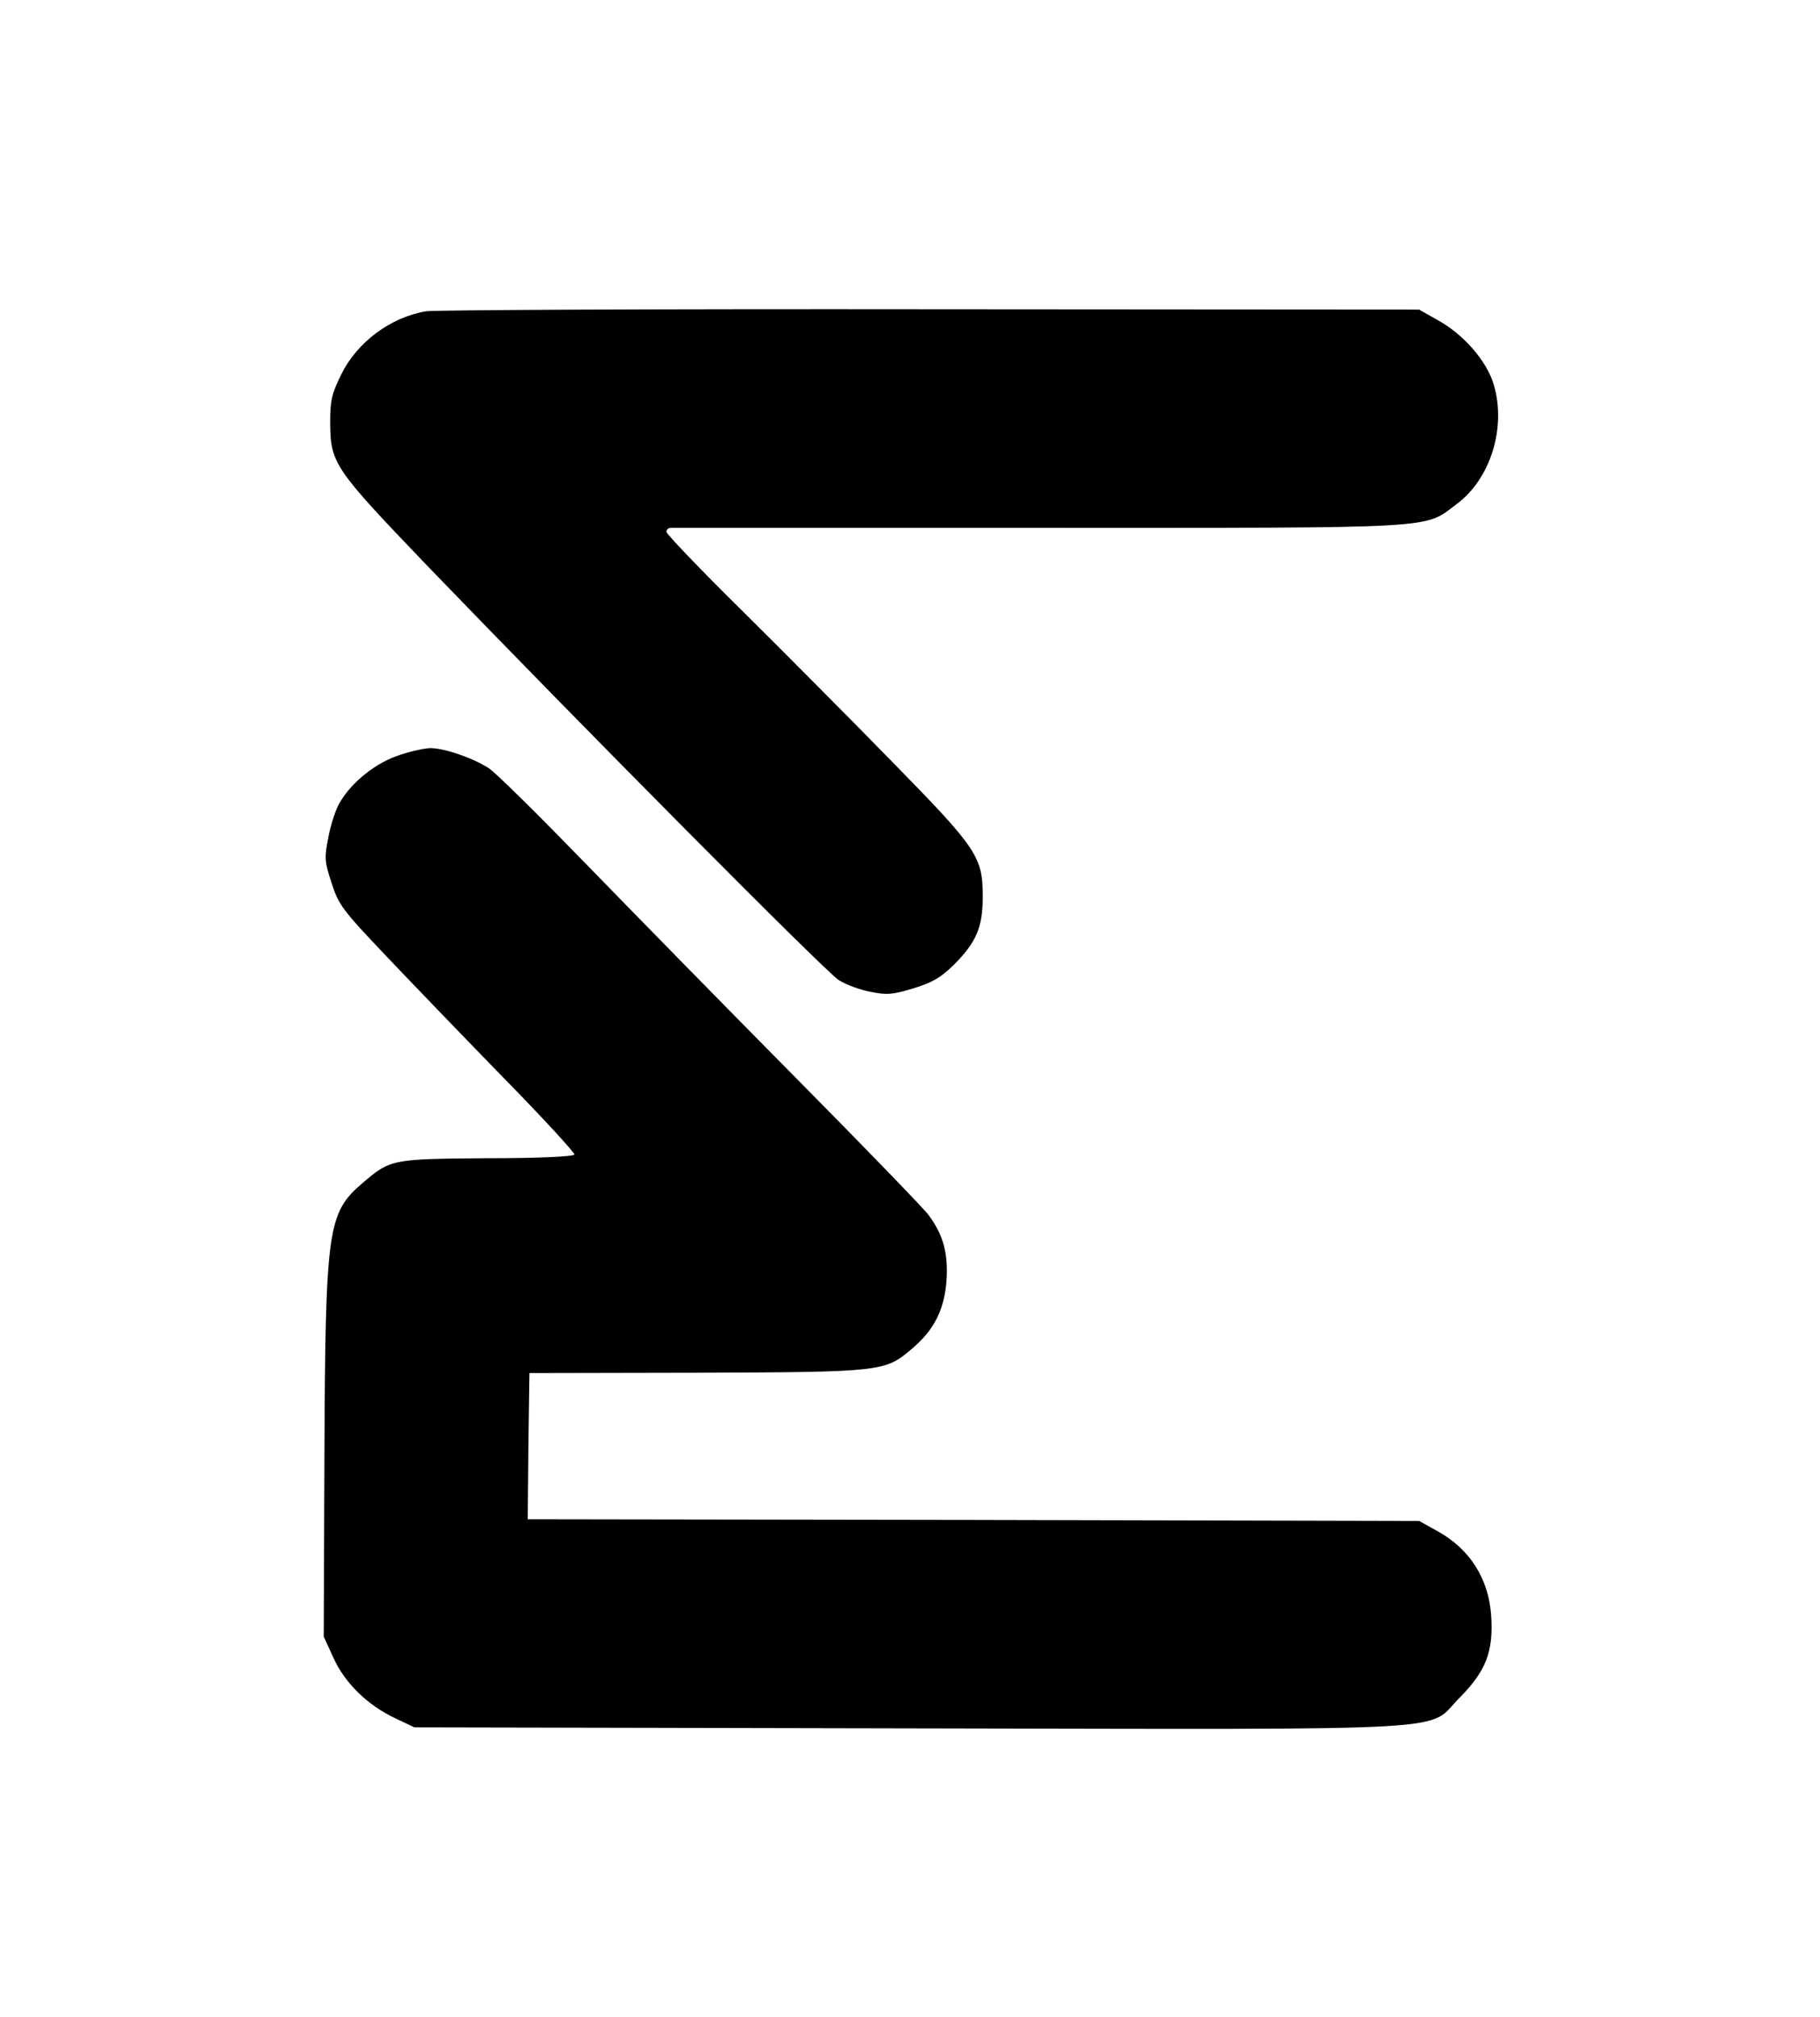
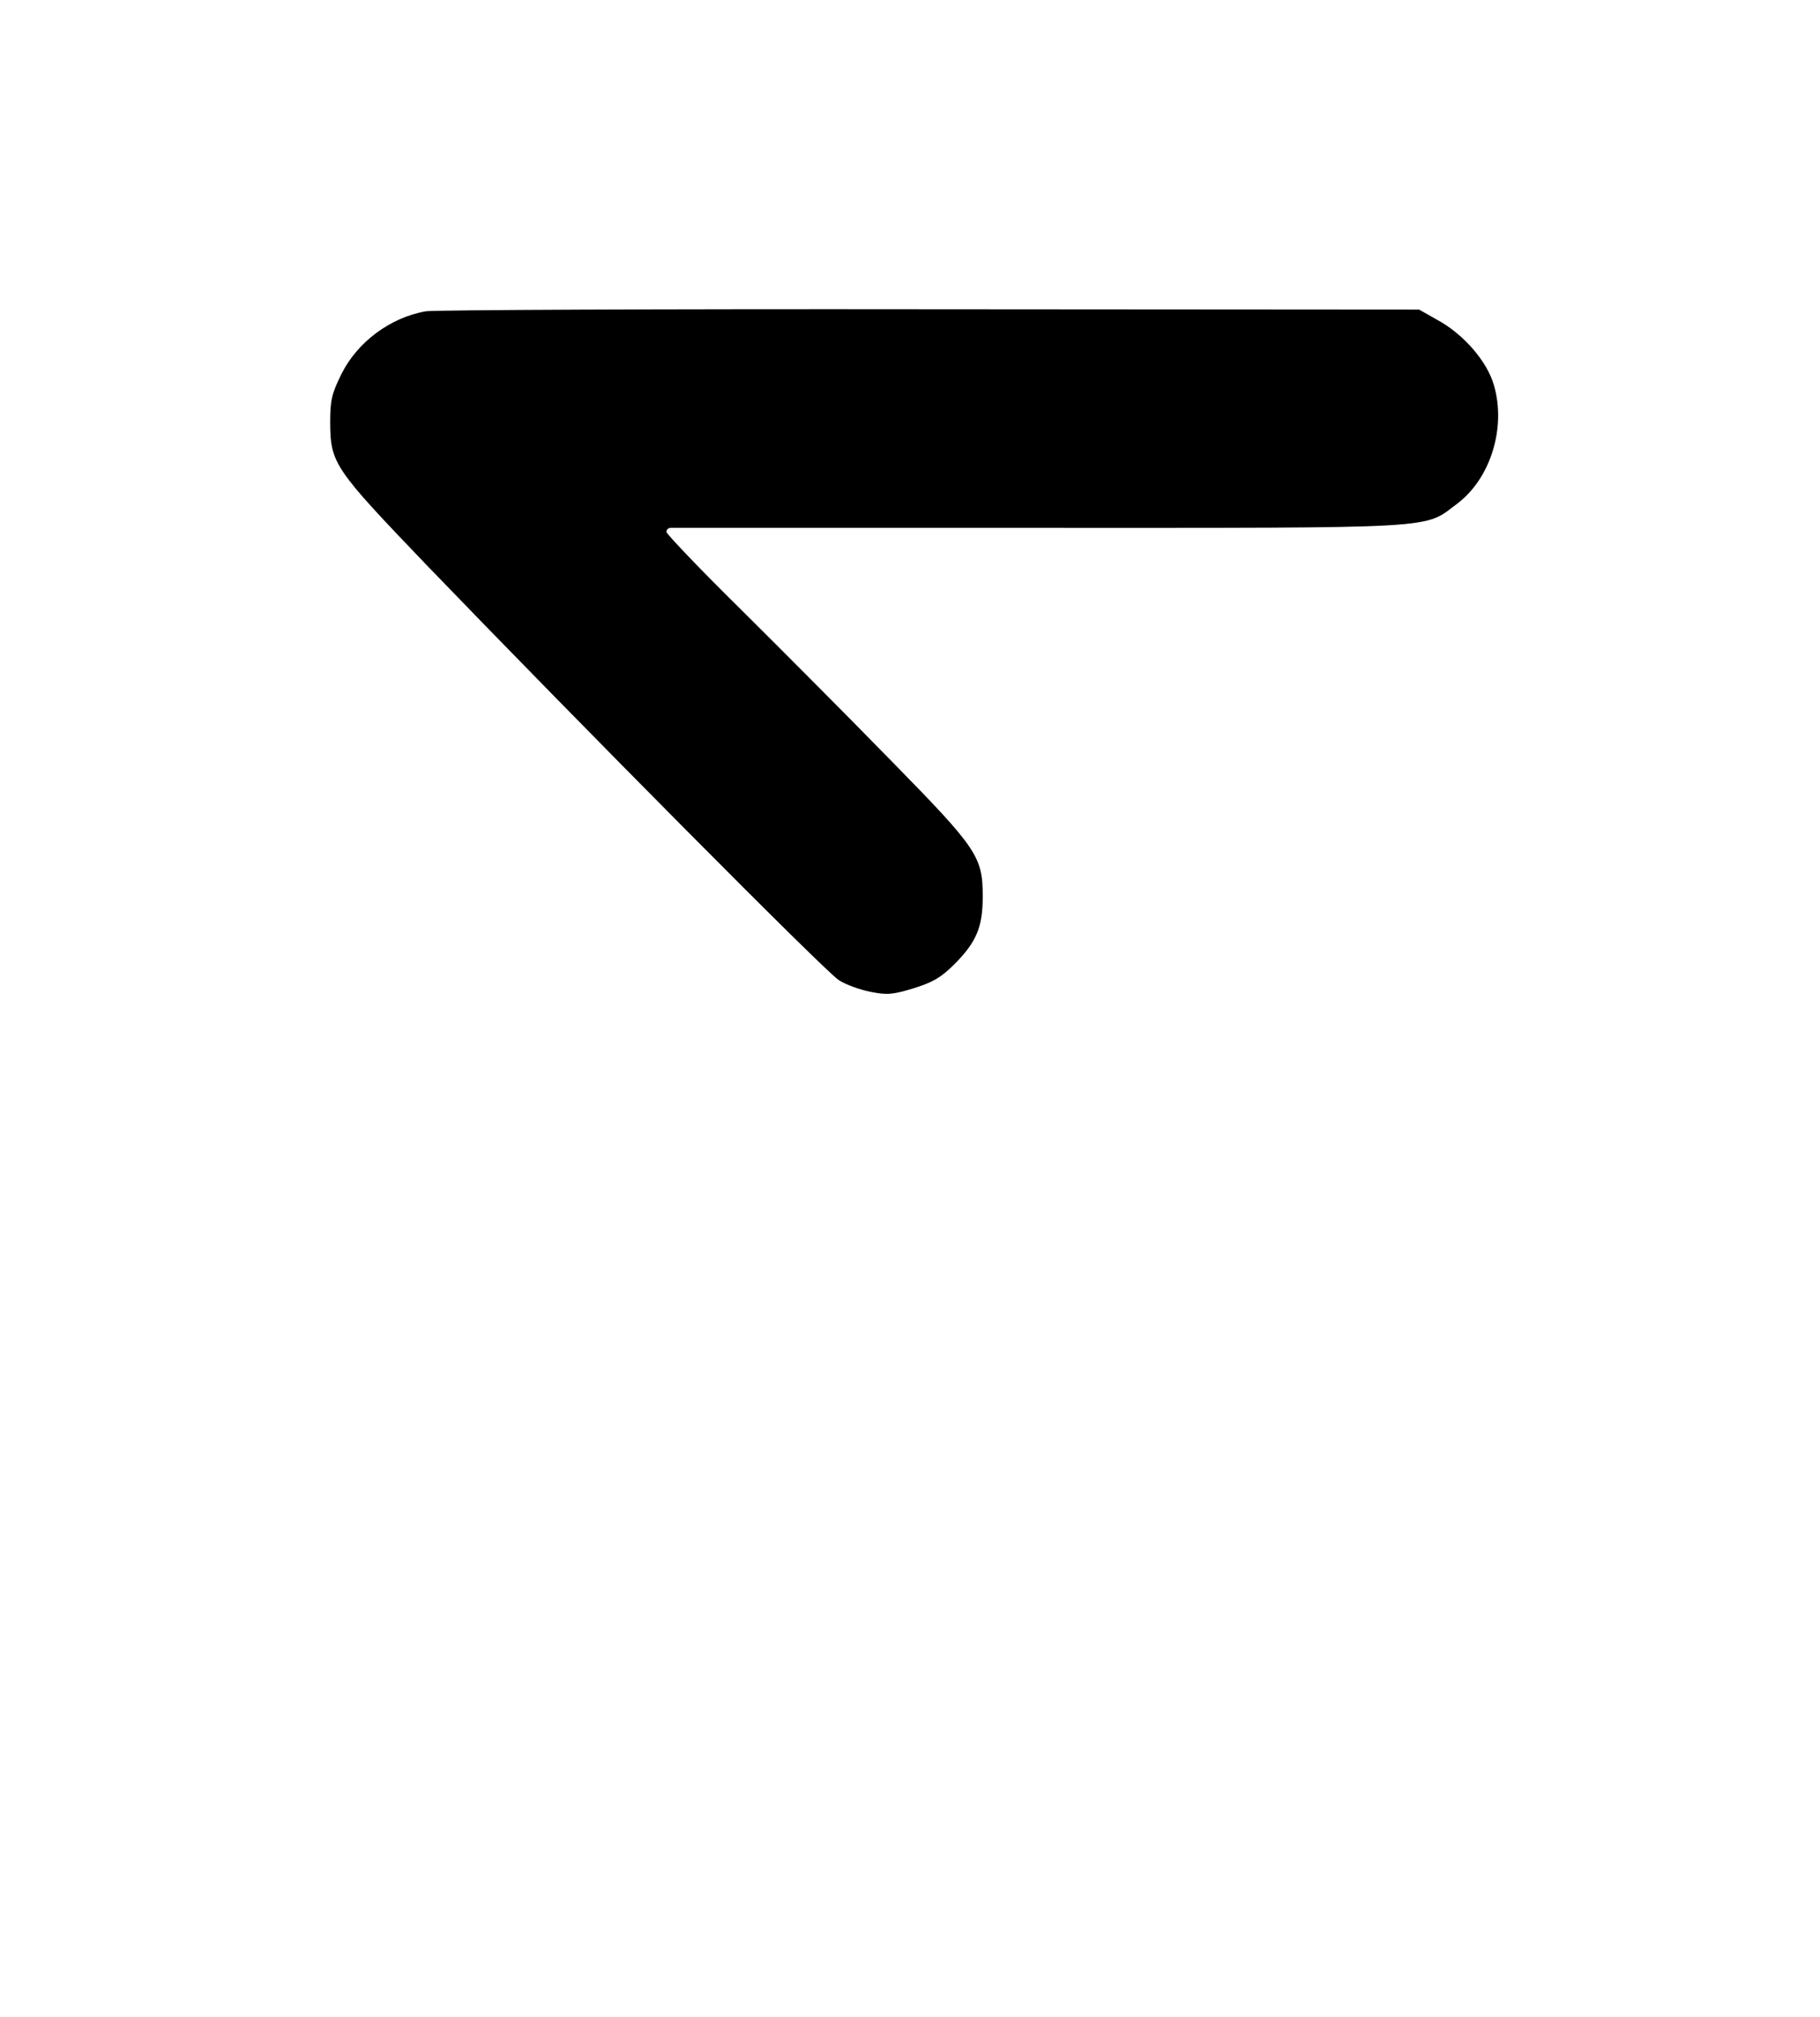
<svg xmlns="http://www.w3.org/2000/svg" version="1.0" width="538pt" height="596pt" viewBox="0 0 538 596" preserveAspectRatio="xMidYMid meet">
  <g transform="translate(0,596) scale(0.1,-0.1)" fill="#000000" stroke="none">
    <path d="M1259 5040 c-105 -18 -203 -91 -250 -186 -28 -57 -33 -76 -33 -142 1 -122 10 -135 286 -423 455 -472 1181 -1204 1218 -1226 20 -13 62 -28 92 -34 50 -10 65 -9 128 10 58 18 81 32 119 69 67 67 86 111 86 202 0 118 -15 141 -269 400 -121 124 -320 324 -443 446 -123 121 -223 226 -223 232 0 7 6 12 13 12 6 0 496 0 1087 0 1202 0 1137 -4 1237 71 99 74 146 225 109 351 -20 70 -90 151 -168 193 l-53 30 -1445 1 c-795 1 -1466 -2 -1491 -6z" />
-     <path d="M1171 3725 c-69 -25 -140 -85 -171 -145 -10 -20 -24 -63 -30 -98 -11 -56 -11 -68 10 -131 21 -65 30 -78 163 -218 77 -81 234 -244 349 -362 115 -117 207 -218 206 -223 -2 -6 -103 -11 -258 -11 -283 -2 -286 -3 -369 -74 -103 -88 -109 -135 -112 -805 l-2 -535 28 -61 c33 -75 102 -142 183 -180 l57 -27 1465 -3 c1678 -3 1522 -11 1626 92 76 77 99 135 92 240 -7 110 -63 198 -159 251 l-54 30 -1318 3 -1317 2 2 216 3 216 495 1 c553 2 556 3 637 72 65 55 95 116 101 202 5 80 -10 134 -53 192 -13 18 -189 200 -392 405 -202 204 -482 490 -622 634 -140 144 -269 272 -288 283 -50 31 -133 59 -173 58 -19 -1 -64 -11 -99 -24z" />
  </g>
</svg>